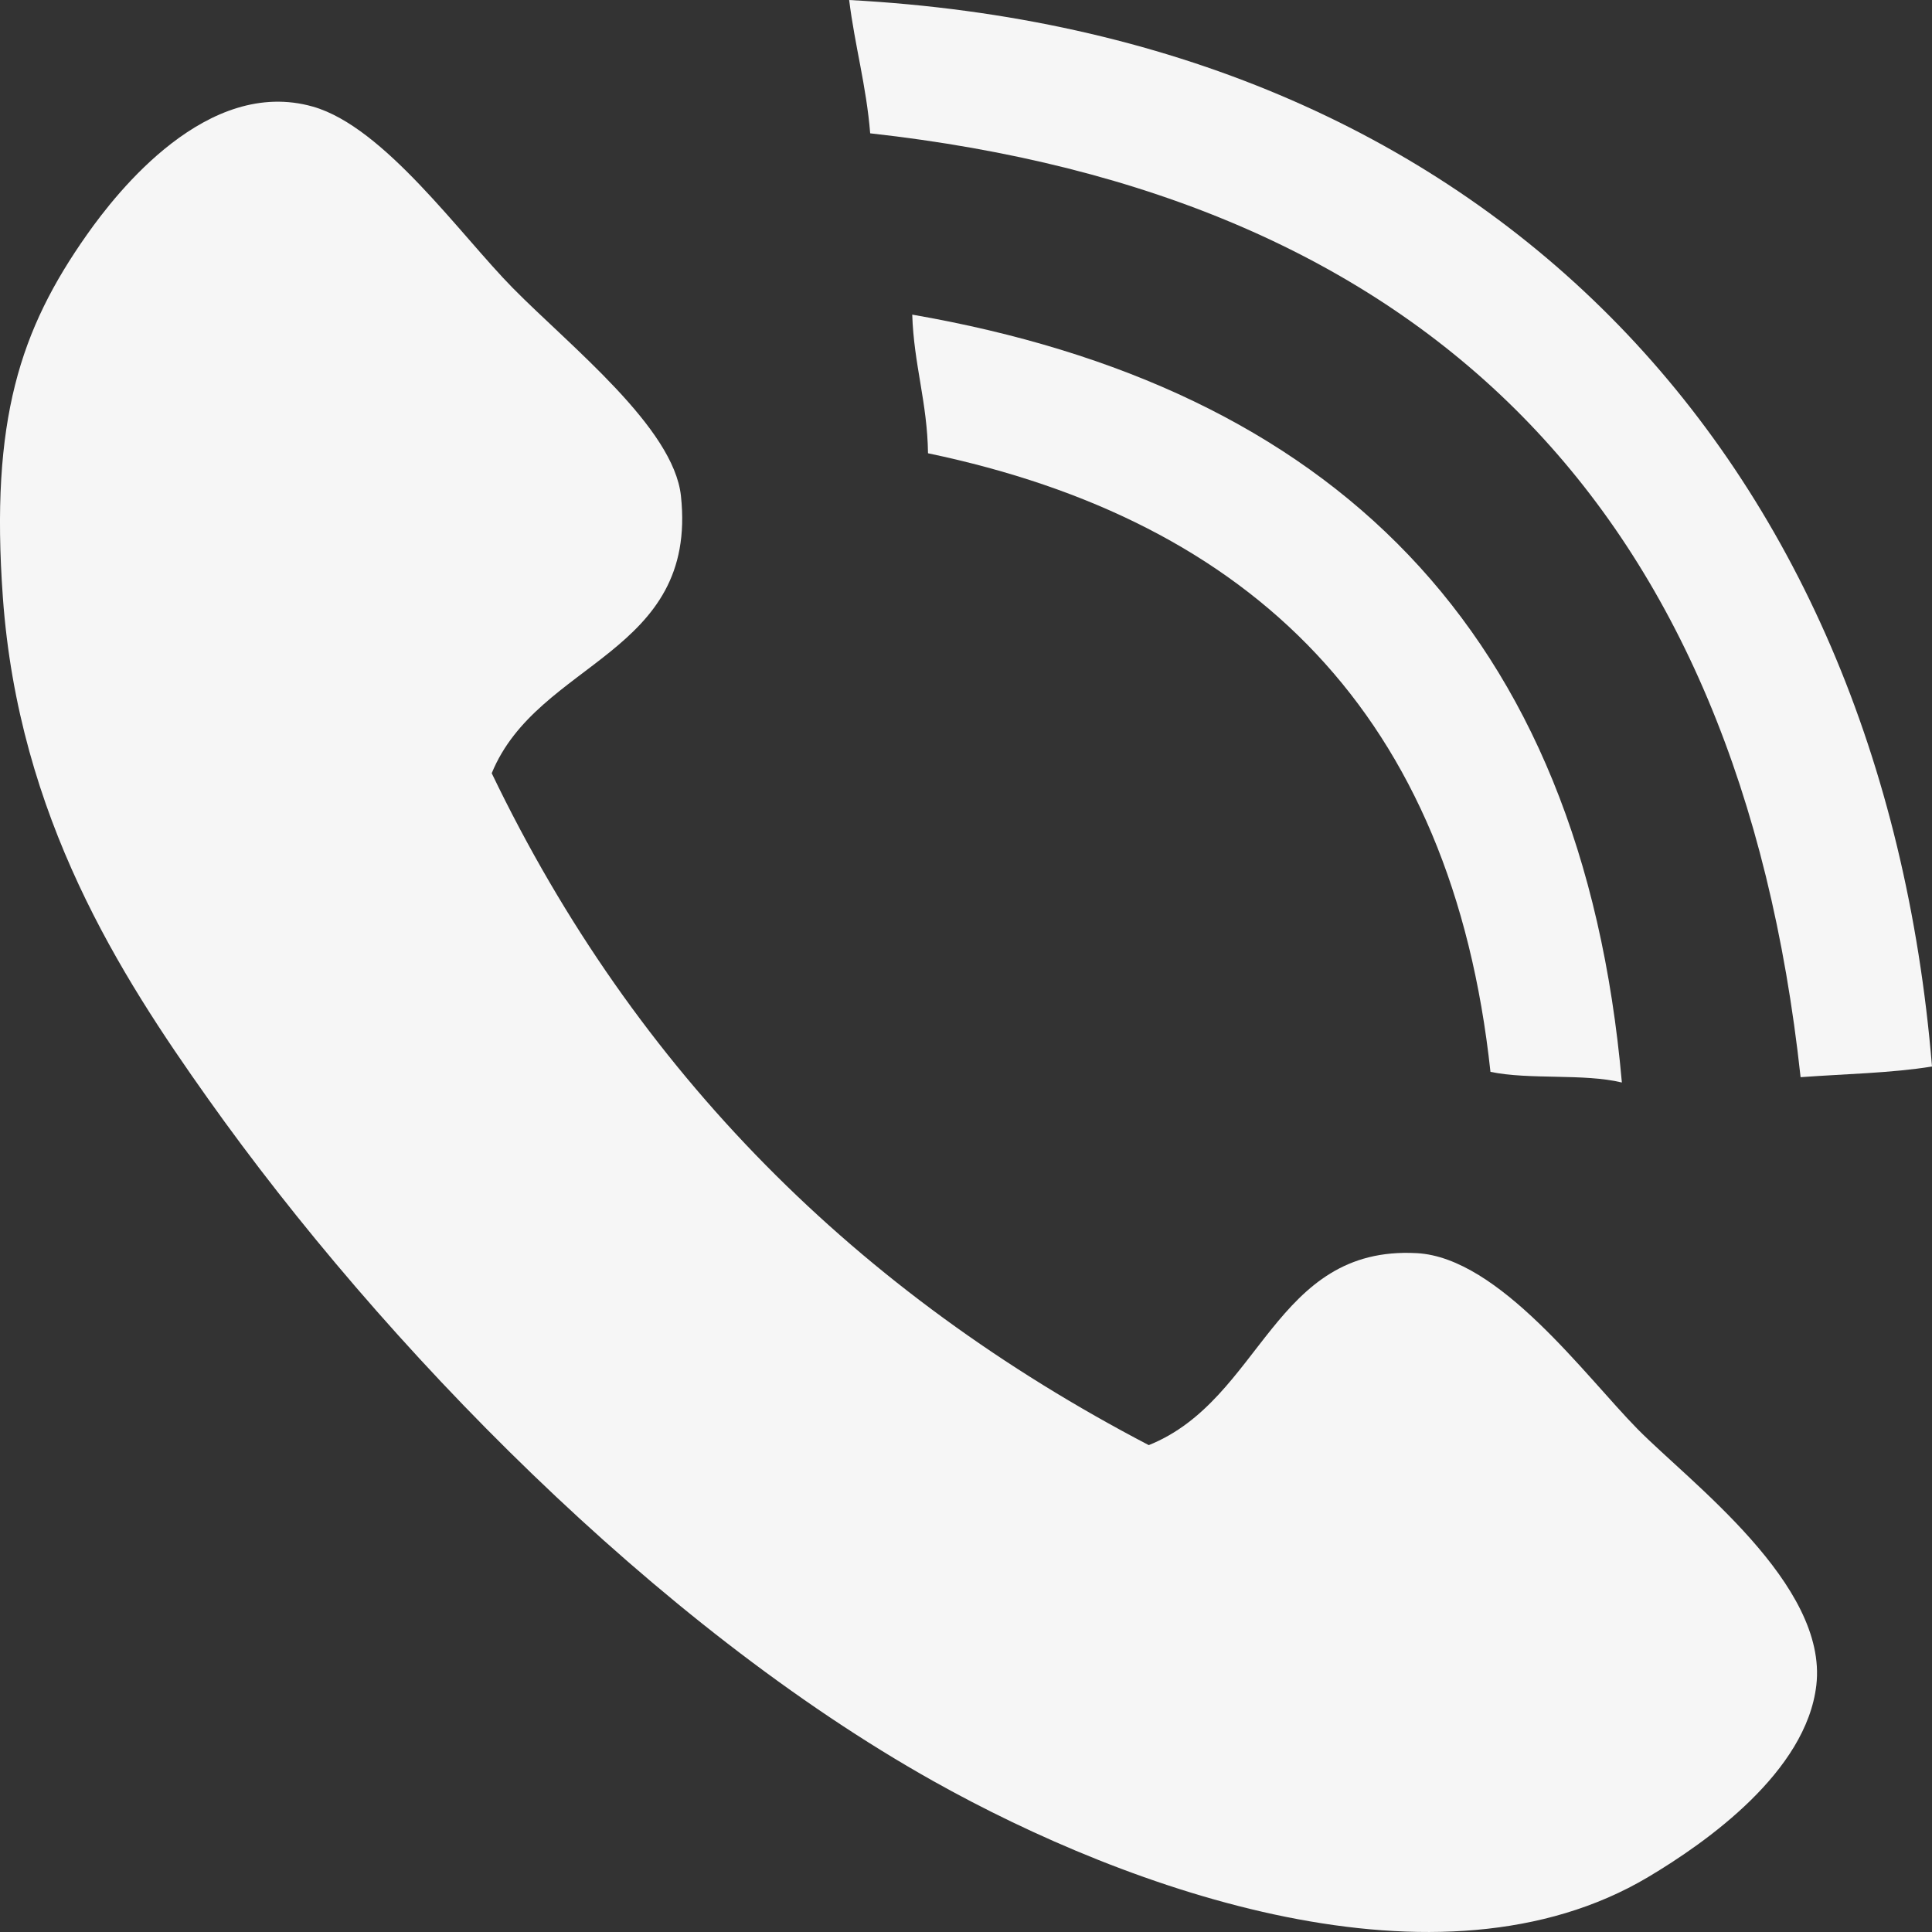
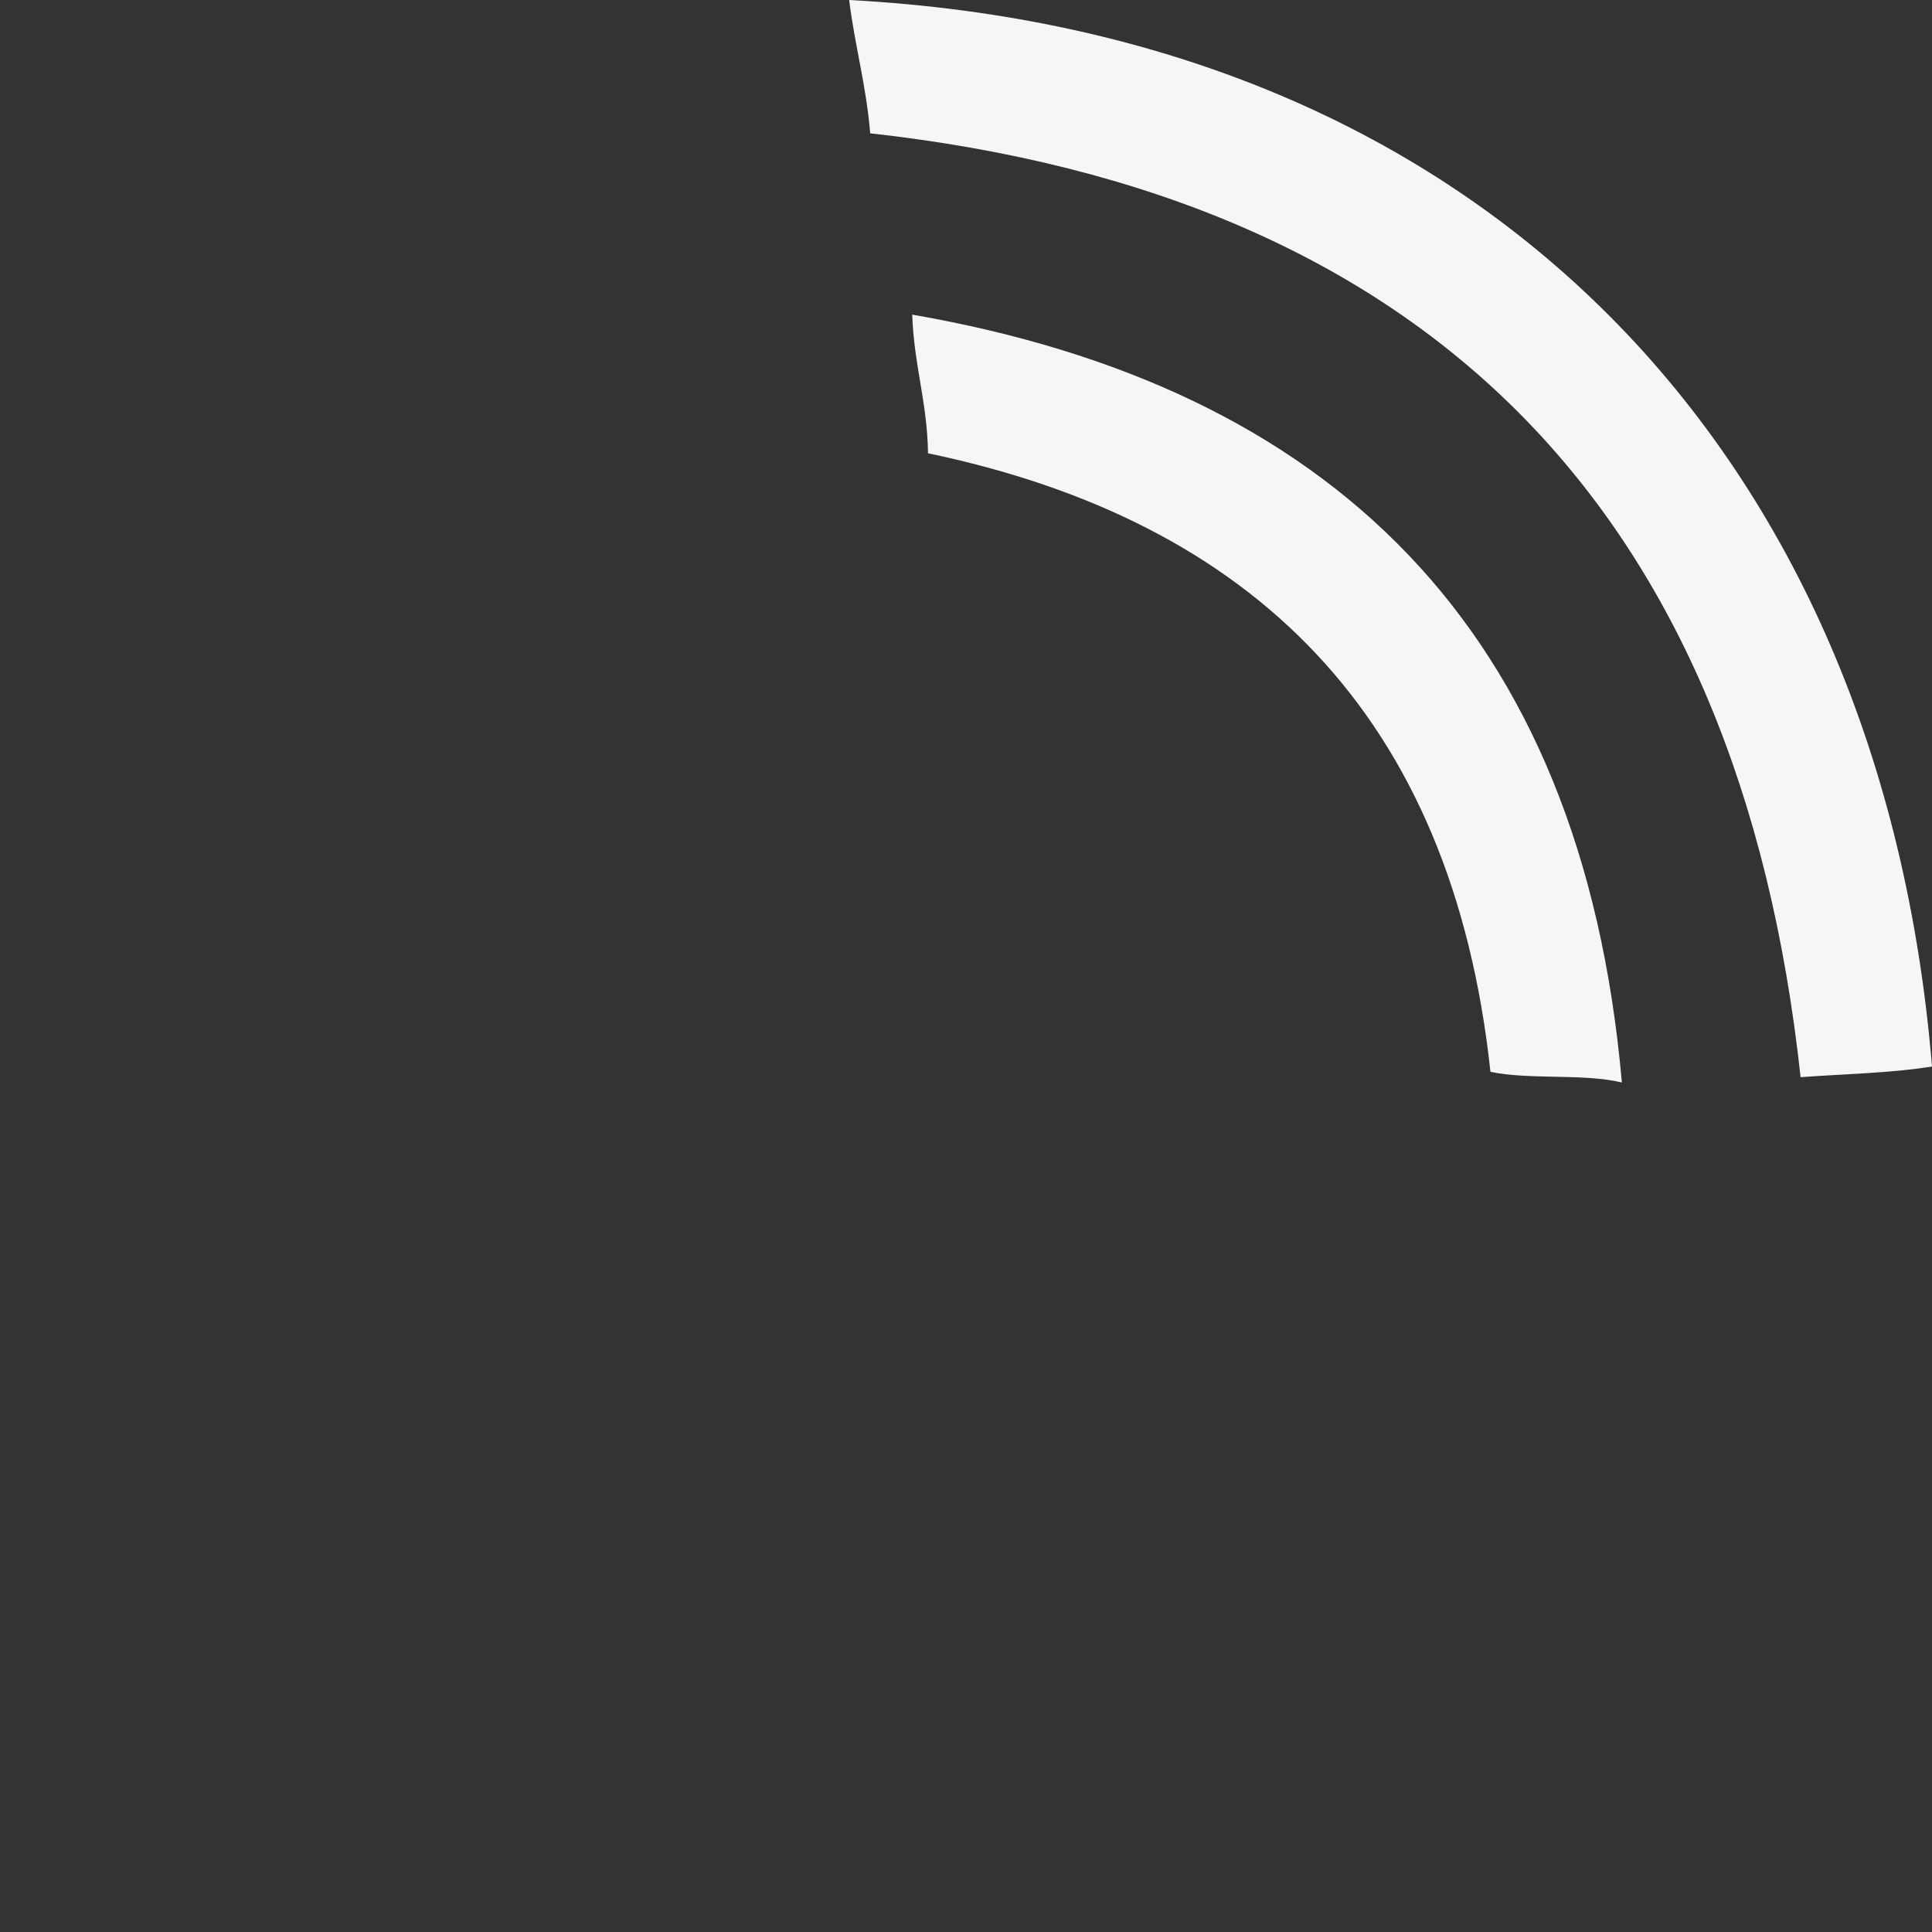
<svg xmlns="http://www.w3.org/2000/svg" version="1.1" id="Ebene_1" x="0px" y="0px" width="250px" height="250px" viewBox="0 0 250 250" enable-background="new 0 0 250 250" xml:space="preserve">
  <rect x="0" y="0" width="250" height="250" fill="#333333" stroke="none" />
  <path fill-rule="evenodd" clip-rule="evenodd" fill="#F6F6F6" d="M250,138.006c-5.277,0.857-11.299,0.959-17.004,1.381  C225.04,66.034,184.944,25.286,112.602,17.251c-0.5-6.163-1.988-11.324-2.721-17.25C192.224,4.401,243.469,58.888,250,138.006z" />
-   <path fill-rule="evenodd" clip-rule="evenodd" fill="#F6F6F6" d="M63.629,100.055c18.652,38.811,47.448,67.328,85.023,86.944  c14.676-5.897,16.126-25.854,34.689-24.842c10.668,0.583,21.827,15.933,28.567,22.771c6.805,6.902,24.625,20.092,23.127,33.121  c-1.291,11.227-14.217,20.351-21.766,24.841c-27.021,16.073-67.118,1.814-92.506-12.421c-35.867-20.109-71.228-56.407-93.866-88.323  c-11.264-15.88-24.481-36.344-26.528-64.862c-1.649-22.99,2.244-34.659,10.883-46.922c3.902-5.539,15.583-20.464,29.249-16.561  c9.232,2.636,19.057,16.572,25.847,23.461c7.481,7.589,20.82,18.071,21.766,26.911C90.316,84.746,69.604,85.467,63.629,100.055z" />
  <path fill-rule="evenodd" clip-rule="evenodd" fill="#F6F6F6" d="M118.043,40.712c54.01,9.381,86.647,40.448,91.827,99.364  c-4.939-1.198-11.927-0.322-17.005-1.379c-4.979-46.243-30.862-71.278-72.781-80.044C119.997,52.072,118.248,47.175,118.043,40.712z  " />
</svg>